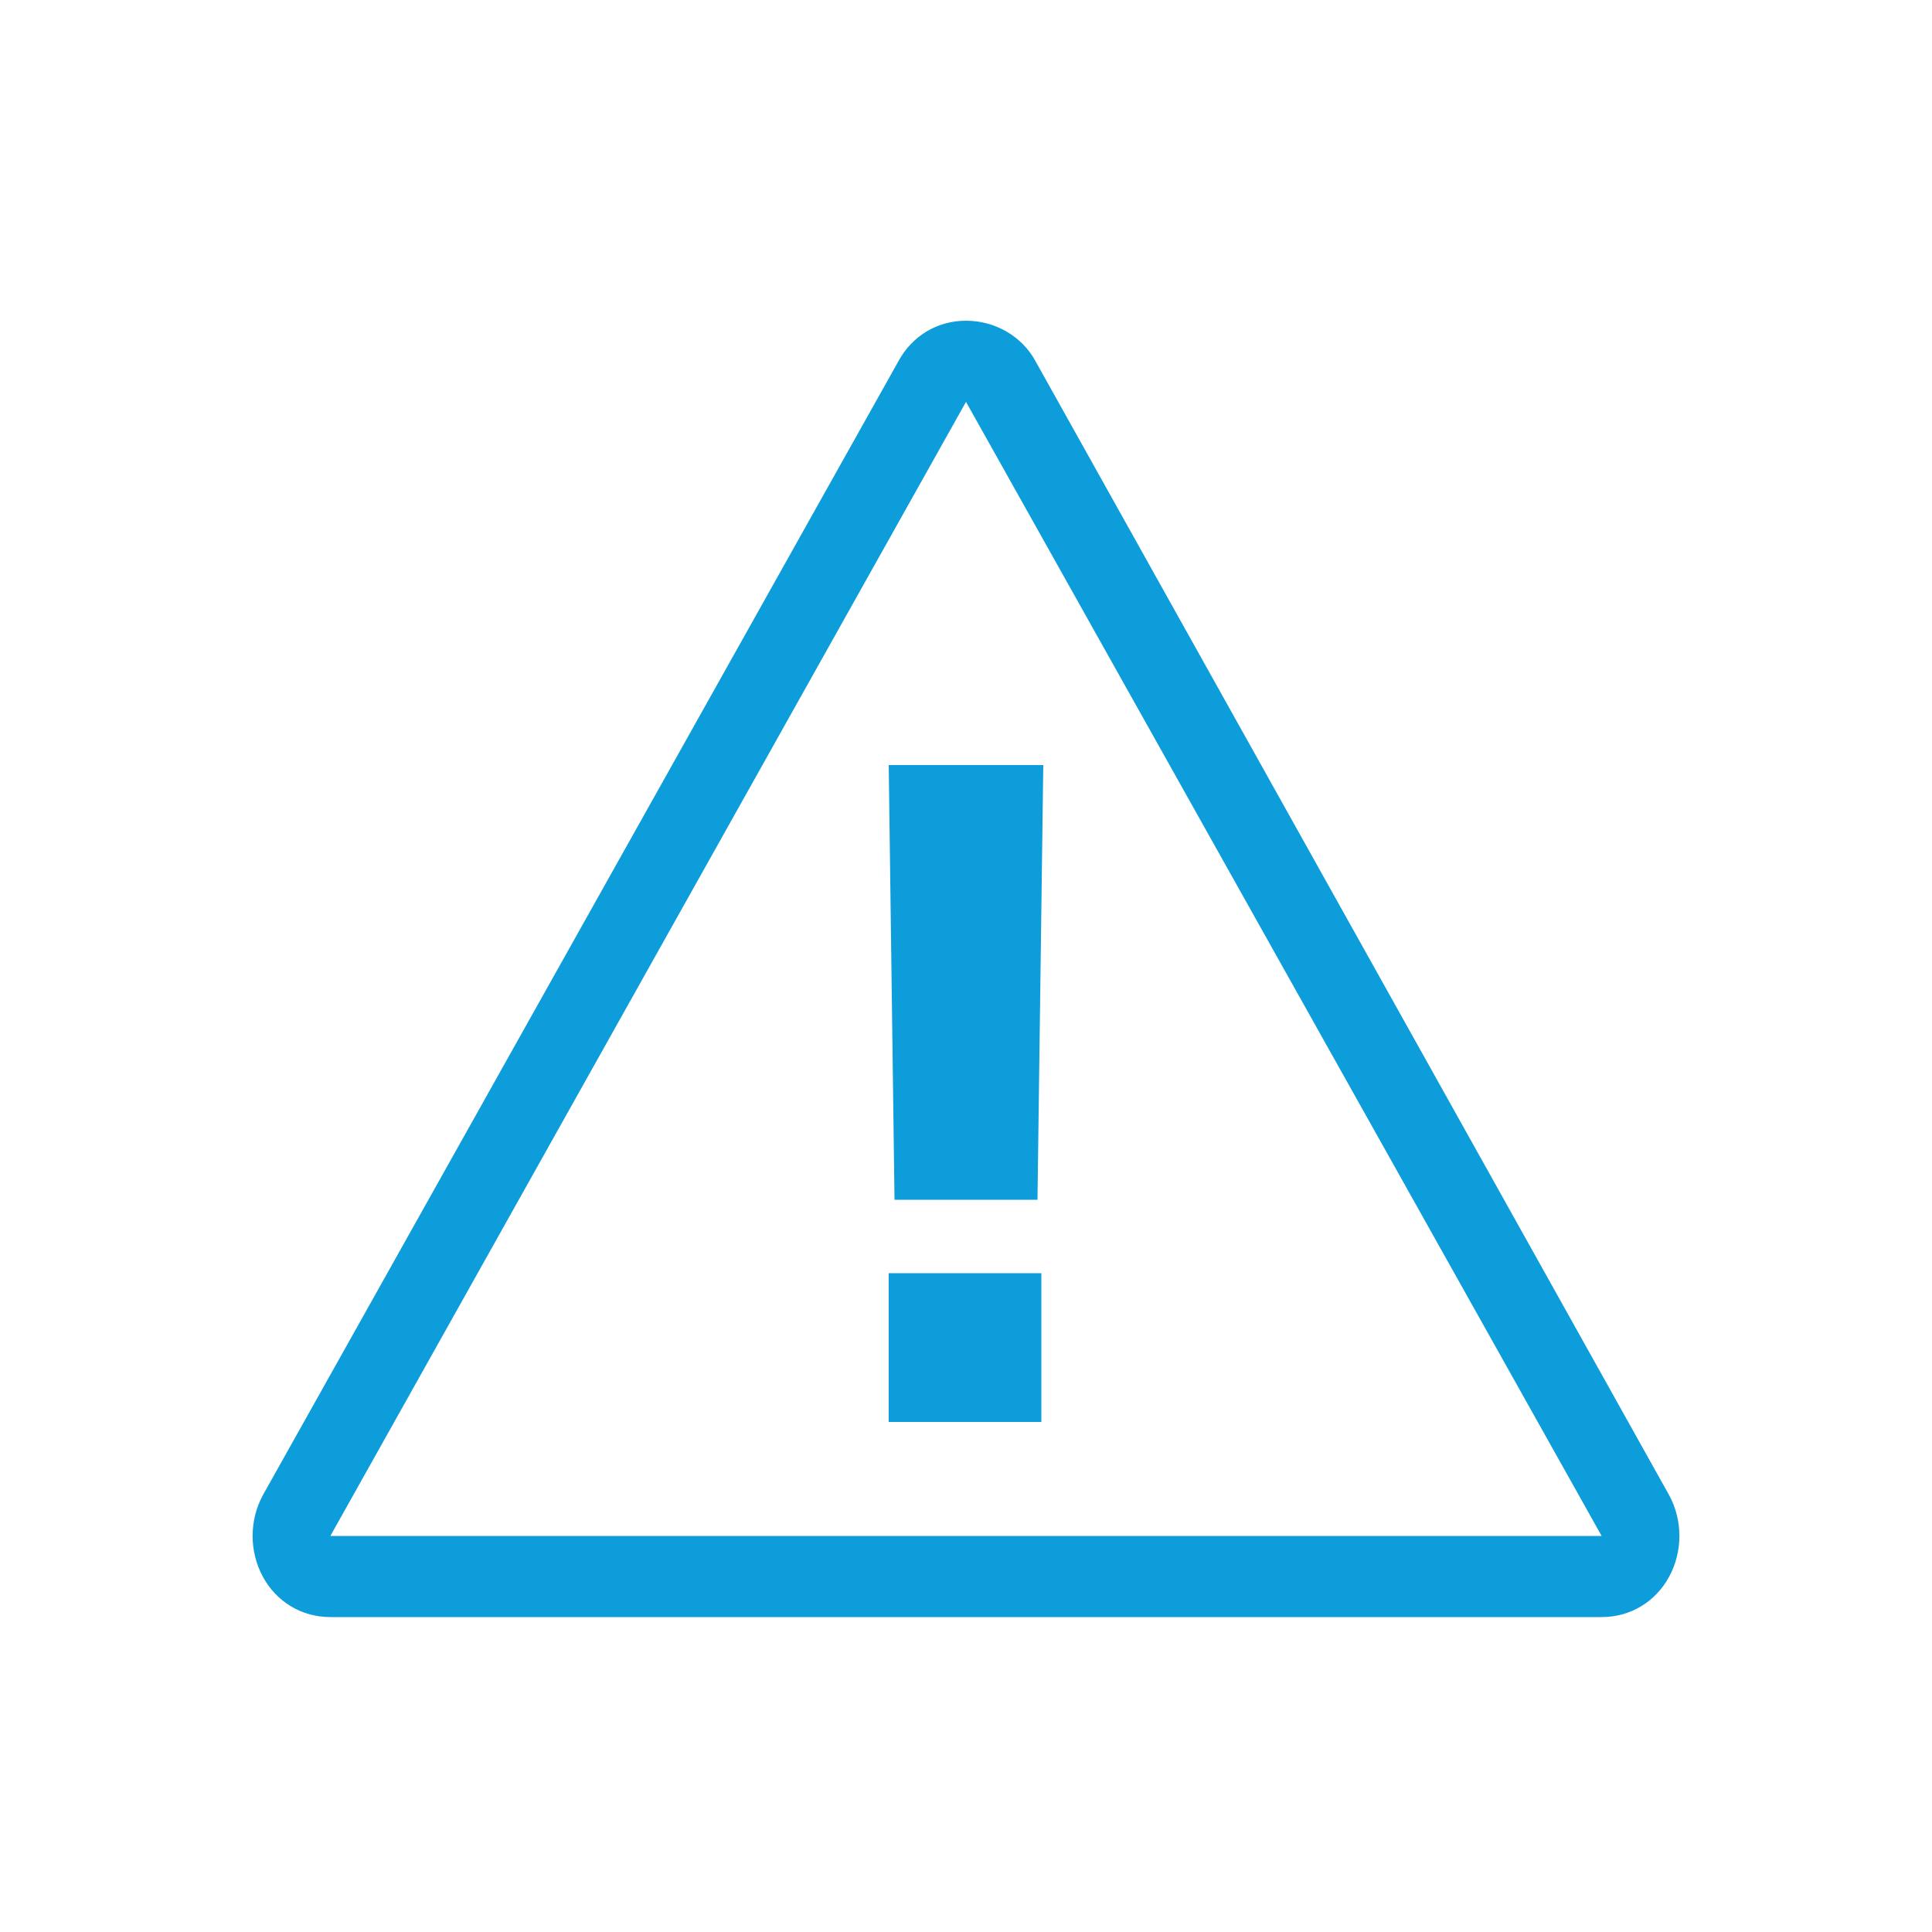
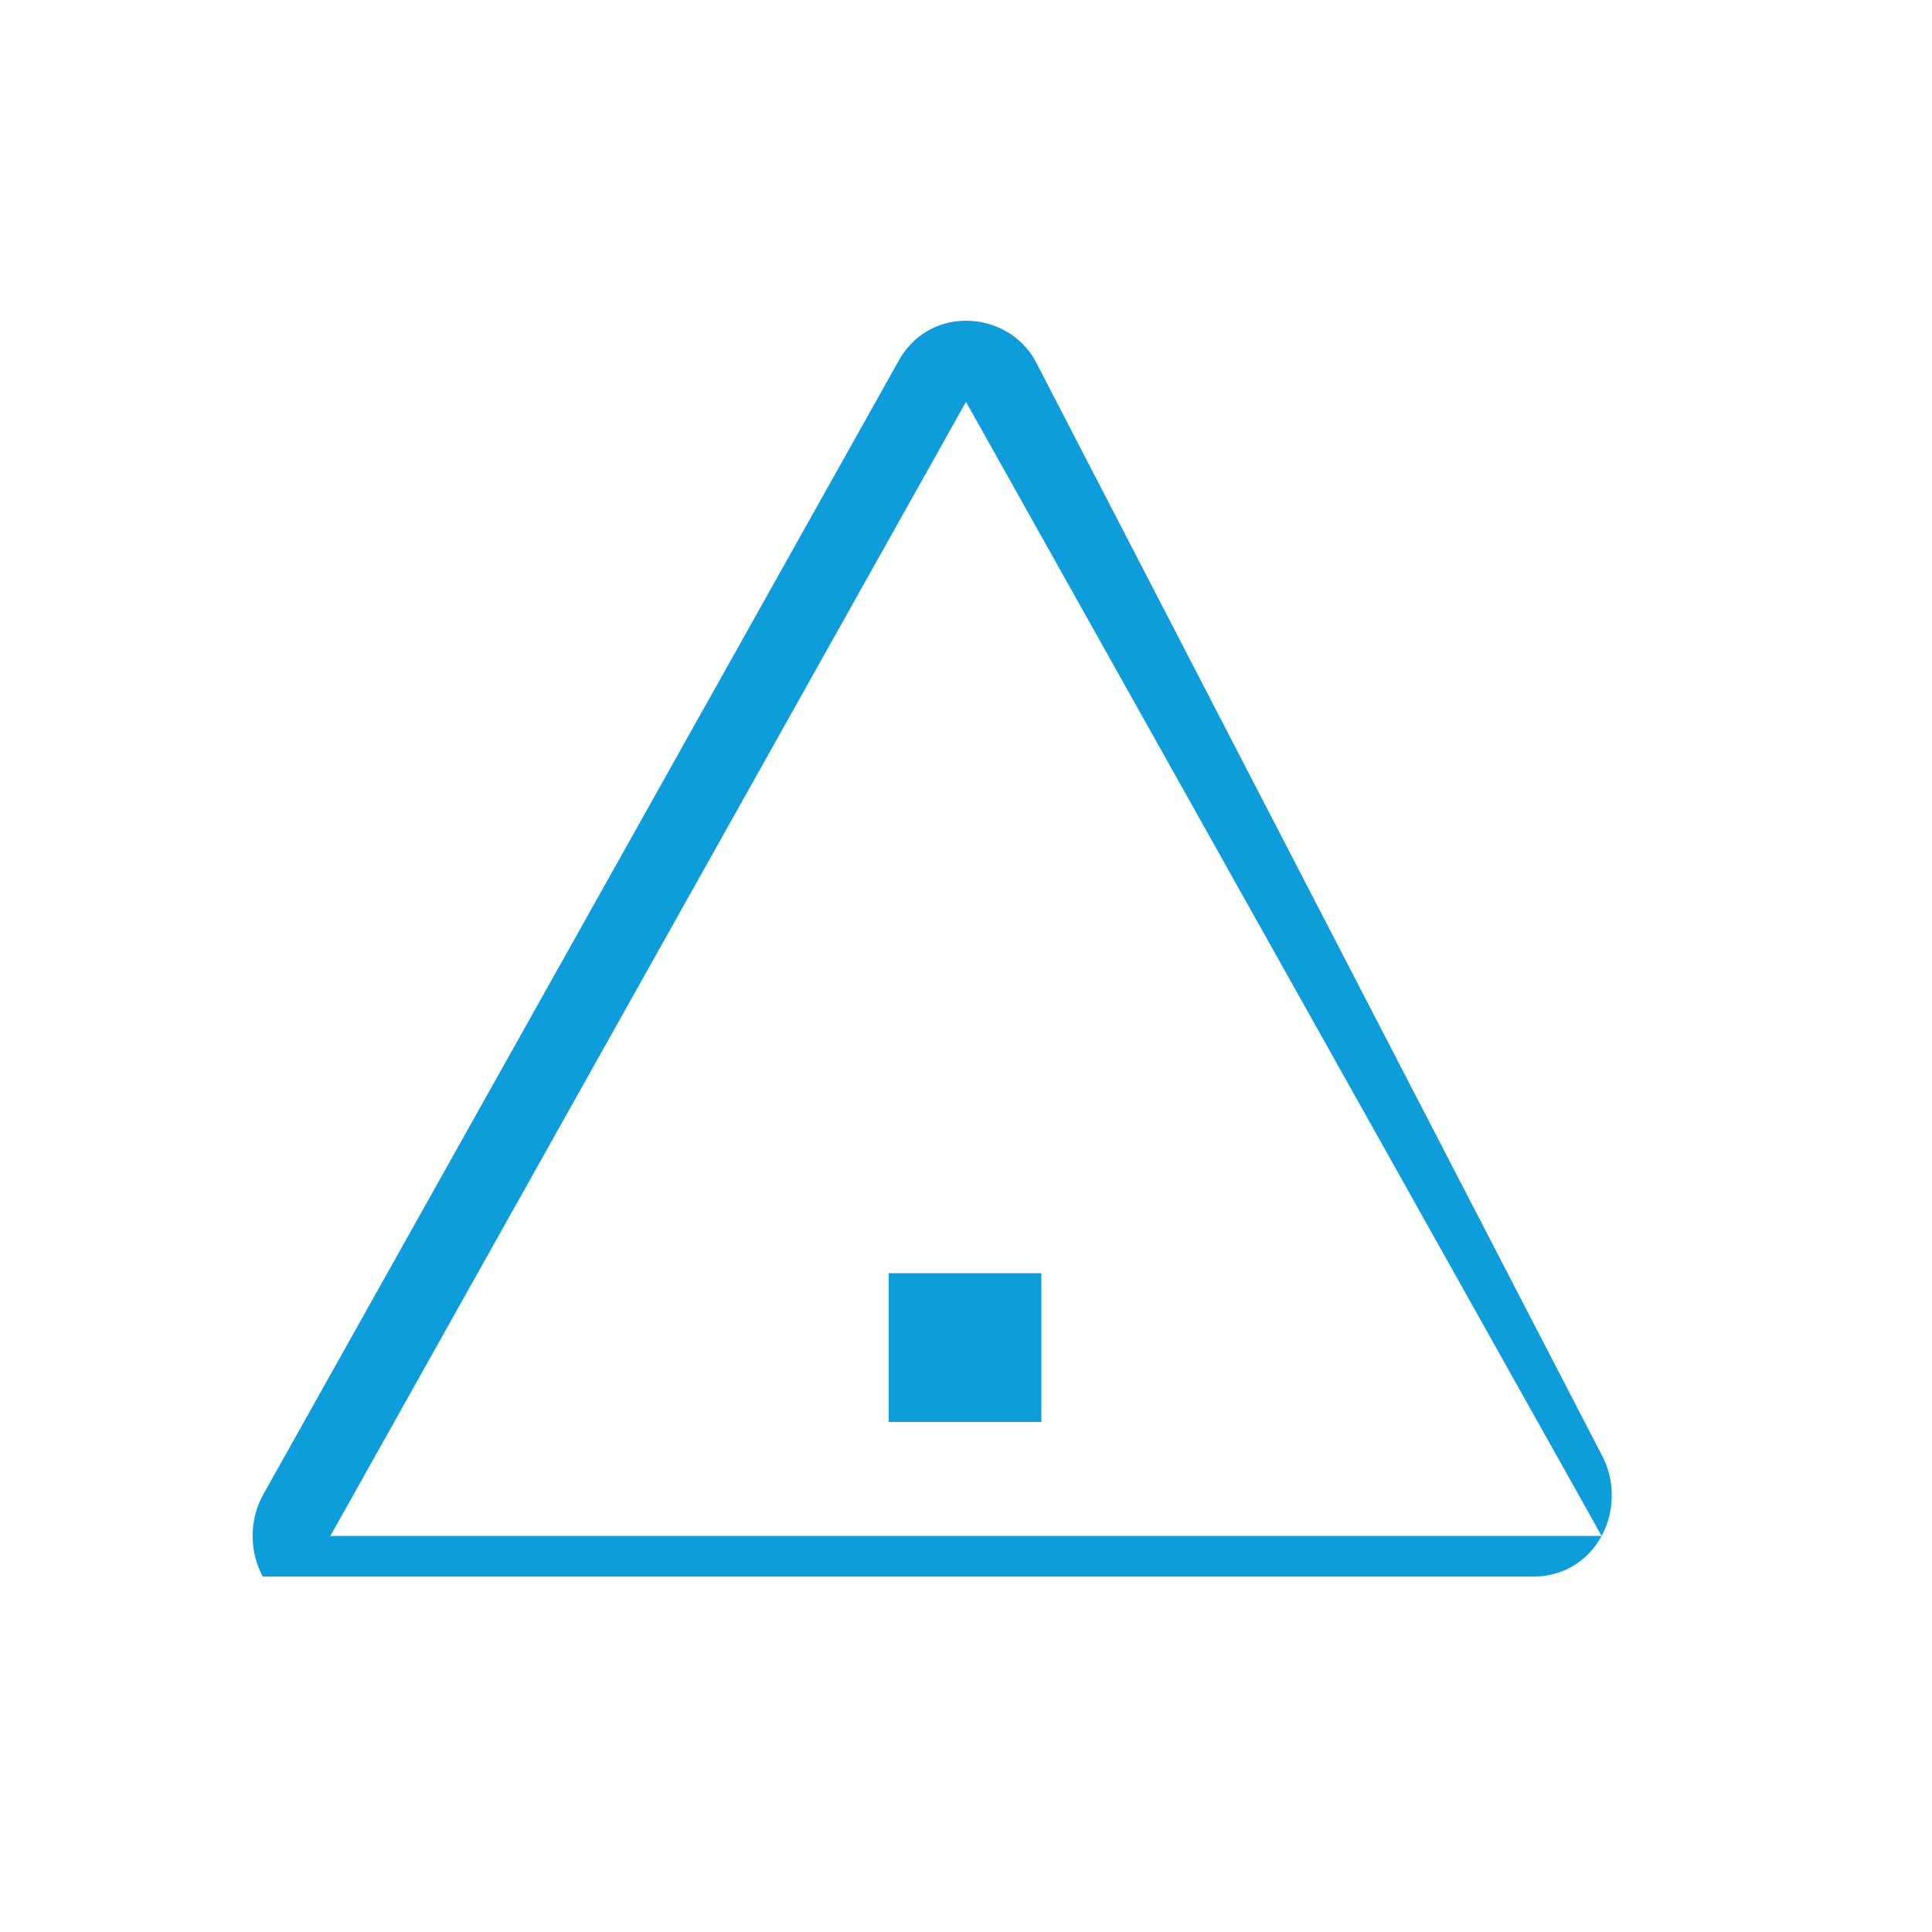
<svg xmlns="http://www.w3.org/2000/svg" version="1.1" id="Capa_1" x="0px" y="0px" viewBox="0 0 100 100" style="enable-background:new 0 0 100 100;" xml:space="preserve">
  <style type="text/css">
	.st0{fill:#0D9DDB;}
</style>
  <title>Sin título-1</title>
-   <polygon class="st0" points="53.7,62.1 54,39.6 46,39.6 46.3,62.1 " />
  <rect x="46" y="65.9" class="st0" width="7.9" height="7.7" />
-   <path class="st0" d="M50,20.8l32.9,58.7H17.1L50,20.8 M50,16.6c-1.5,0-2.8,0.8-3.5,2.1L13.6,77.4c-0.7,1.3-0.7,2.9,0,4.2  c0.7,1.3,2,2.1,3.5,2.1h65.8c1.5,0,2.8-0.8,3.5-2.1c0.7-1.3,0.7-2.9,0-4.2L53.6,18.7C52.9,17.4,51.5,16.6,50,16.6" />
+   <path class="st0" d="M50,20.8l32.9,58.7H17.1L50,20.8 M50,16.6c-1.5,0-2.8,0.8-3.5,2.1L13.6,77.4c-0.7,1.3-0.7,2.9,0,4.2  h65.8c1.5,0,2.8-0.8,3.5-2.1c0.7-1.3,0.7-2.9,0-4.2L53.6,18.7C52.9,17.4,51.5,16.6,50,16.6" />
</svg>